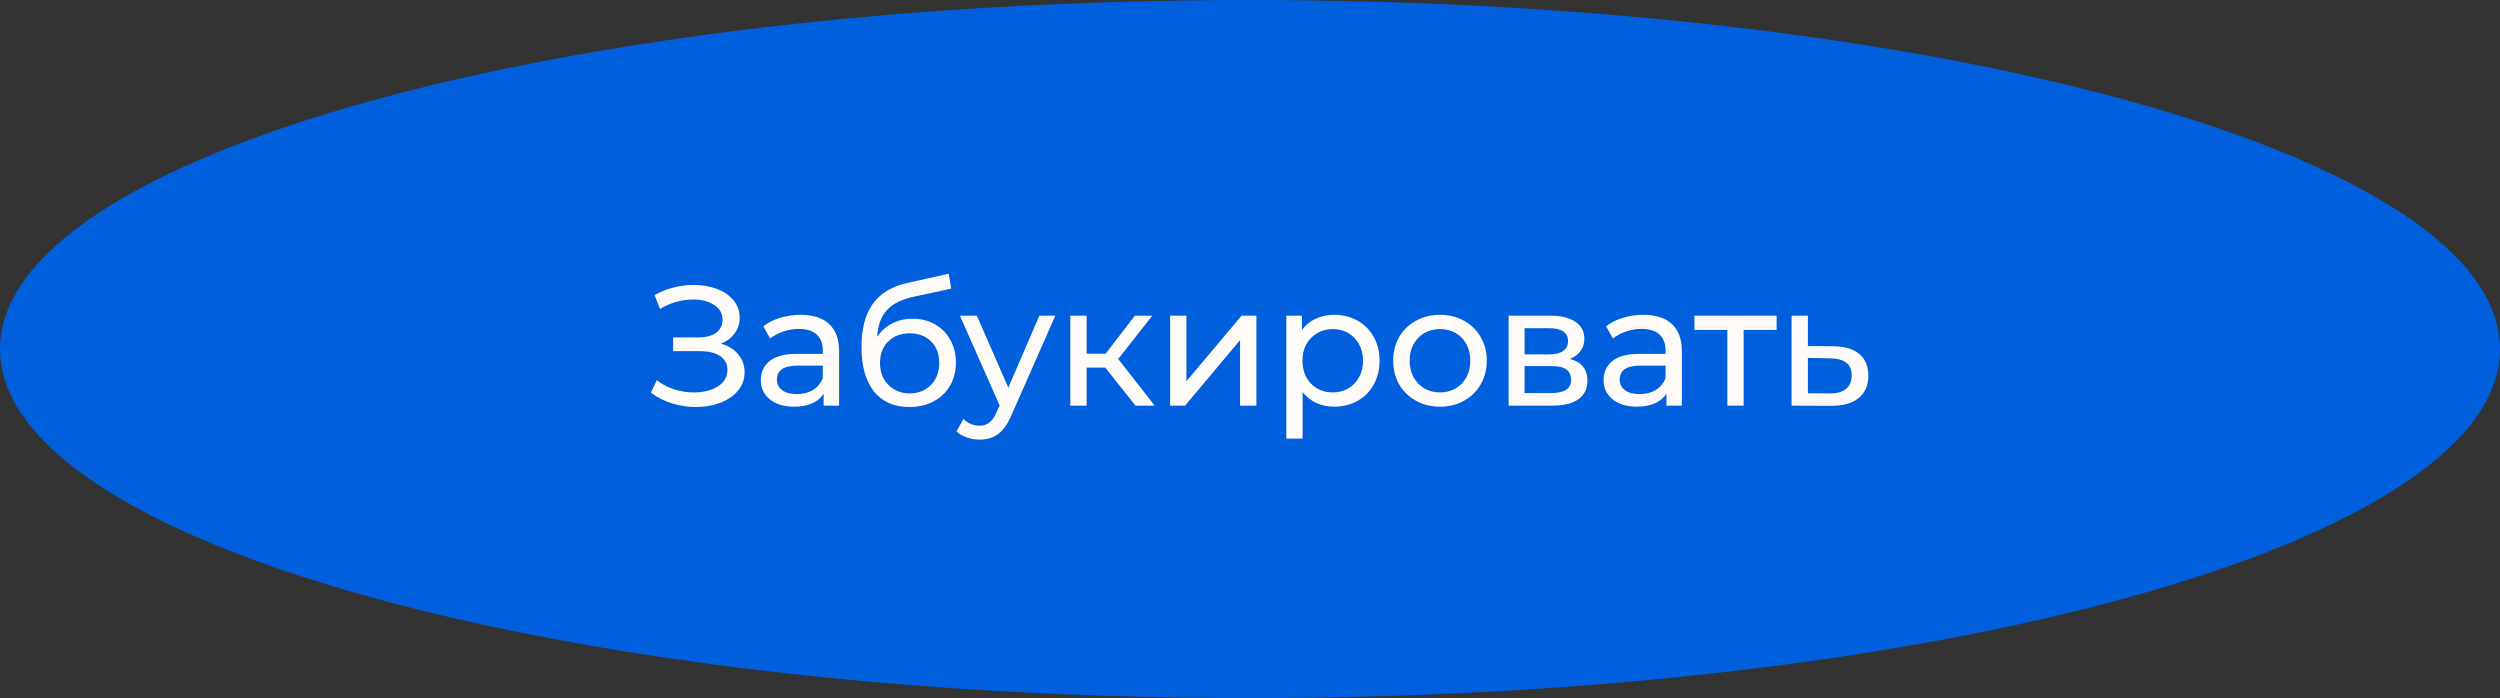
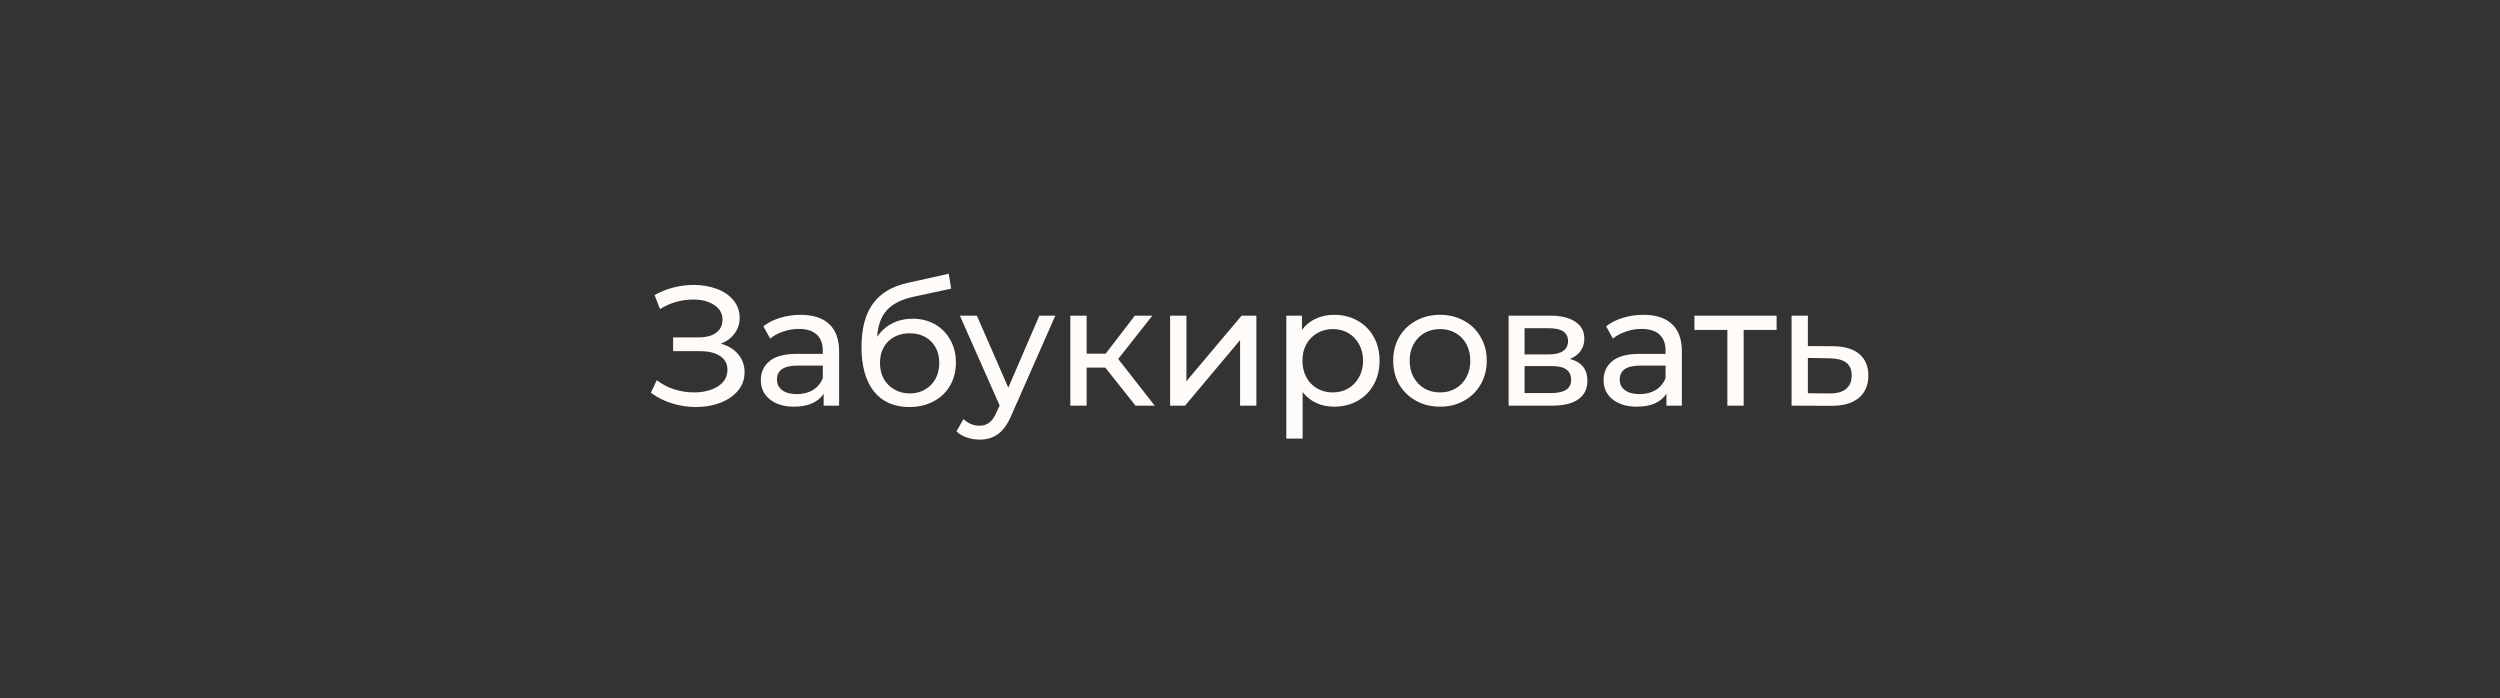
<svg xmlns="http://www.w3.org/2000/svg" width="265" height="74" viewBox="0 0 265 74" fill="none">
  <rect x="0" y="0" width="265" height="74" fill="#333333" stroke="none" />
-   <path d="M264.5 37C264.5 41.849 260.975 46.586 254.312 50.985C247.668 55.371 238.022 59.34 226.057 62.681C202.134 69.362 169.057 73.5 132.5 73.5C95.943 73.5 62.866 69.362 38.943 62.681C26.978 59.34 17.332 55.371 10.688 50.985C4.025 46.586 0.5 41.849 0.5 37C0.5 32.151 4.025 27.414 10.688 23.015C17.332 18.629 26.978 14.66 38.943 11.319C62.866 4.638 95.943 0.5 132.5 0.5C169.057 0.5 202.134 4.638 226.057 11.319C238.022 14.66 247.668 18.629 254.312 23.015C260.975 27.414 264.5 32.151 264.5 37Z" fill="#005FDC" stroke="#005FDC" />
  <path d="M76.406 36.43C77.198 36.646 77.816 37.024 78.26 37.564C78.704 38.092 78.926 38.728 78.926 39.472C78.926 40.216 78.686 40.87 78.206 41.434C77.738 41.986 77.108 42.412 76.316 42.712C75.536 43 74.684 43.144 73.76 43.144C72.92 43.144 72.086 43.018 71.258 42.766C70.43 42.514 69.674 42.136 68.99 41.632L69.62 40.3C70.172 40.732 70.79 41.056 71.474 41.272C72.158 41.488 72.848 41.596 73.544 41.596C74.552 41.596 75.398 41.386 76.082 40.966C76.766 40.534 77.108 39.946 77.108 39.202C77.108 38.566 76.85 38.08 76.334 37.744C75.818 37.396 75.092 37.222 74.156 37.222H71.348V35.764H74.03C74.834 35.764 75.458 35.602 75.902 35.278C76.358 34.942 76.586 34.48 76.586 33.892C76.586 33.232 76.292 32.71 75.704 32.326C75.116 31.942 74.372 31.75 73.472 31.75C72.884 31.75 72.284 31.834 71.672 32.002C71.072 32.17 70.502 32.422 69.962 32.758L69.386 31.282C70.022 30.922 70.694 30.652 71.402 30.472C72.11 30.292 72.818 30.202 73.526 30.202C74.414 30.202 75.23 30.34 75.974 30.616C76.718 30.892 77.306 31.294 77.738 31.822C78.182 32.35 78.404 32.968 78.404 33.676C78.404 34.312 78.224 34.87 77.864 35.35C77.516 35.83 77.03 36.19 76.406 36.43ZM84.859 33.37C86.179 33.37 87.187 33.694 87.883 34.342C88.591 34.99 88.945 35.956 88.945 37.24V43H87.307V41.74C87.019 42.184 86.605 42.526 86.065 42.766C85.537 42.994 84.907 43.108 84.175 43.108C83.107 43.108 82.249 42.85 81.601 42.334C80.965 41.818 80.647 41.14 80.647 40.3C80.647 39.46 80.953 38.788 81.565 38.284C82.177 37.768 83.149 37.51 84.481 37.51H87.217V37.168C87.217 36.424 87.001 35.854 86.569 35.458C86.137 35.062 85.501 34.864 84.661 34.864C84.097 34.864 83.545 34.96 83.005 35.152C82.465 35.332 82.009 35.578 81.637 35.89L80.917 34.594C81.409 34.198 81.997 33.898 82.681 33.694C83.365 33.478 84.091 33.37 84.859 33.37ZM84.463 41.776C85.123 41.776 85.693 41.632 86.173 41.344C86.653 41.044 87.001 40.624 87.217 40.084V38.752H84.553C83.089 38.752 82.357 39.244 82.357 40.228C82.357 40.708 82.543 41.086 82.915 41.362C83.287 41.638 83.803 41.776 84.463 41.776ZM96.736 33.784C97.624 33.784 98.416 33.982 99.112 34.378C99.808 34.774 100.348 35.326 100.732 36.034C101.128 36.73 101.326 37.528 101.326 38.428C101.326 39.352 101.116 40.174 100.696 40.894C100.288 41.602 99.706 42.154 98.95 42.55C98.206 42.946 97.354 43.144 96.394 43.144C94.774 43.144 93.52 42.592 92.632 41.488C91.756 40.372 91.318 38.806 91.318 36.79C91.318 34.834 91.72 33.304 92.524 32.2C93.328 31.084 94.558 30.346 96.214 29.986L100.57 29.014L100.822 30.598L96.808 31.462C95.56 31.738 94.63 32.206 94.018 32.866C93.406 33.526 93.058 34.474 92.974 35.71C93.382 35.098 93.91 34.624 94.558 34.288C95.206 33.952 95.932 33.784 96.736 33.784ZM96.43 41.704C97.042 41.704 97.582 41.566 98.05 41.29C98.53 41.014 98.902 40.636 99.166 40.156C99.43 39.664 99.562 39.106 99.562 38.482C99.562 37.534 99.274 36.772 98.698 36.196C98.122 35.62 97.366 35.332 96.43 35.332C95.494 35.332 94.732 35.62 94.144 36.196C93.568 36.772 93.28 37.534 93.28 38.482C93.28 39.106 93.412 39.664 93.676 40.156C93.952 40.636 94.33 41.014 94.81 41.29C95.29 41.566 95.83 41.704 96.43 41.704ZM111.865 33.46L107.239 43.954C106.831 44.926 106.351 45.61 105.799 46.006C105.259 46.402 104.605 46.6 103.837 46.6C103.369 46.6 102.913 46.522 102.469 46.366C102.037 46.222 101.677 46.006 101.389 45.718L102.127 44.422C102.619 44.89 103.189 45.124 103.837 45.124C104.257 45.124 104.605 45.01 104.881 44.782C105.169 44.566 105.427 44.188 105.655 43.648L105.961 42.982L101.749 33.46H103.549L106.879 41.092L110.173 33.46H111.865ZM117.162 38.968H115.182V43H113.454V33.46H115.182V37.492H117.198L120.294 33.46H122.148L118.53 38.05L122.4 43H120.366L117.162 38.968ZM124.032 33.46H125.76V40.408L131.61 33.46H133.176V43H131.448V36.052L125.616 43H124.032V33.46ZM141.408 33.37C142.332 33.37 143.16 33.574 143.892 33.982C144.624 34.39 145.194 34.96 145.602 35.692C146.022 36.424 146.232 37.27 146.232 38.23C146.232 39.19 146.022 40.042 145.602 40.786C145.194 41.518 144.624 42.088 143.892 42.496C143.16 42.904 142.332 43.108 141.408 43.108C140.724 43.108 140.094 42.976 139.518 42.712C138.954 42.448 138.474 42.064 138.078 41.56V46.492H136.35V33.46H138.006V34.972C138.39 34.444 138.876 34.048 139.464 33.784C140.052 33.508 140.7 33.37 141.408 33.37ZM141.264 41.596C141.876 41.596 142.422 41.458 142.902 41.182C143.394 40.894 143.778 40.498 144.054 39.994C144.342 39.478 144.486 38.89 144.486 38.23C144.486 37.57 144.342 36.988 144.054 36.484C143.778 35.968 143.394 35.572 142.902 35.296C142.422 35.02 141.876 34.882 141.264 34.882C140.664 34.882 140.118 35.026 139.626 35.314C139.146 35.59 138.762 35.98 138.474 36.484C138.198 36.988 138.06 37.57 138.06 38.23C138.06 38.89 138.198 39.478 138.474 39.994C138.75 40.498 139.134 40.894 139.626 41.182C140.118 41.458 140.664 41.596 141.264 41.596ZM152.648 43.108C151.7 43.108 150.848 42.898 150.092 42.478C149.336 42.058 148.742 41.482 148.31 40.75C147.89 40.006 147.68 39.166 147.68 38.23C147.68 37.294 147.89 36.46 148.31 35.728C148.742 34.984 149.336 34.408 150.092 34C150.848 33.58 151.7 33.37 152.648 33.37C153.596 33.37 154.442 33.58 155.186 34C155.942 34.408 156.53 34.984 156.95 35.728C157.382 36.46 157.598 37.294 157.598 38.23C157.598 39.166 157.382 40.006 156.95 40.75C156.53 41.482 155.942 42.058 155.186 42.478C154.442 42.898 153.596 43.108 152.648 43.108ZM152.648 41.596C153.26 41.596 153.806 41.458 154.286 41.182C154.778 40.894 155.162 40.498 155.438 39.994C155.714 39.478 155.852 38.89 155.852 38.23C155.852 37.57 155.714 36.988 155.438 36.484C155.162 35.968 154.778 35.572 154.286 35.296C153.806 35.02 153.26 34.882 152.648 34.882C152.036 34.882 151.484 35.02 150.992 35.296C150.512 35.572 150.128 35.968 149.84 36.484C149.564 36.988 149.426 37.57 149.426 38.23C149.426 38.89 149.564 39.478 149.84 39.994C150.128 40.498 150.512 40.894 150.992 41.182C151.484 41.458 152.036 41.596 152.648 41.596ZM166.411 38.05C167.647 38.362 168.265 39.136 168.265 40.372C168.265 41.212 167.947 41.86 167.311 42.316C166.687 42.772 165.751 43 164.503 43H159.913V33.46H164.341C165.469 33.46 166.351 33.676 166.987 34.108C167.623 34.528 167.941 35.128 167.941 35.908C167.941 36.412 167.803 36.85 167.527 37.222C167.263 37.582 166.891 37.858 166.411 38.05ZM161.605 37.564H164.197C164.857 37.564 165.355 37.444 165.691 37.204C166.039 36.964 166.213 36.616 166.213 36.16C166.213 35.248 165.541 34.792 164.197 34.792H161.605V37.564ZM164.377 41.668C165.097 41.668 165.637 41.554 165.997 41.326C166.357 41.098 166.537 40.744 166.537 40.264C166.537 39.772 166.369 39.406 166.033 39.166C165.709 38.926 165.193 38.806 164.485 38.806H161.605V41.668H164.377ZM174.192 33.37C175.512 33.37 176.52 33.694 177.216 34.342C177.924 34.99 178.278 35.956 178.278 37.24V43H176.64V41.74C176.352 42.184 175.938 42.526 175.398 42.766C174.87 42.994 174.24 43.108 173.508 43.108C172.44 43.108 171.582 42.85 170.934 42.334C170.298 41.818 169.98 41.14 169.98 40.3C169.98 39.46 170.286 38.788 170.898 38.284C171.51 37.768 172.482 37.51 173.814 37.51H176.55V37.168C176.55 36.424 176.334 35.854 175.902 35.458C175.47 35.062 174.834 34.864 173.994 34.864C173.43 34.864 172.878 34.96 172.338 35.152C171.798 35.332 171.342 35.578 170.97 35.89L170.25 34.594C170.742 34.198 171.33 33.898 172.014 33.694C172.698 33.478 173.424 33.37 174.192 33.37ZM173.796 41.776C174.456 41.776 175.026 41.632 175.506 41.344C175.986 41.044 176.334 40.624 176.55 40.084V38.752H173.886C172.422 38.752 171.69 39.244 171.69 40.228C171.69 40.708 171.876 41.086 172.248 41.362C172.62 41.638 173.136 41.776 173.796 41.776ZM188.32 34.972H184.828V43H183.1V34.972H179.608V33.46H188.32V34.972ZM194.317 36.7C195.529 36.712 196.453 36.988 197.089 37.528C197.725 38.068 198.043 38.83 198.043 39.814C198.043 40.846 197.695 41.644 196.999 42.208C196.315 42.76 195.331 43.03 194.047 43.018L189.907 43V33.46H191.635V36.682L194.317 36.7ZM193.903 41.704C194.683 41.716 195.271 41.56 195.667 41.236C196.075 40.912 196.279 40.432 196.279 39.796C196.279 39.172 196.081 38.716 195.685 38.428C195.301 38.14 194.707 37.99 193.903 37.978L191.635 37.942V41.686L193.903 41.704Z" fill="#FEFBF8" />
</svg>